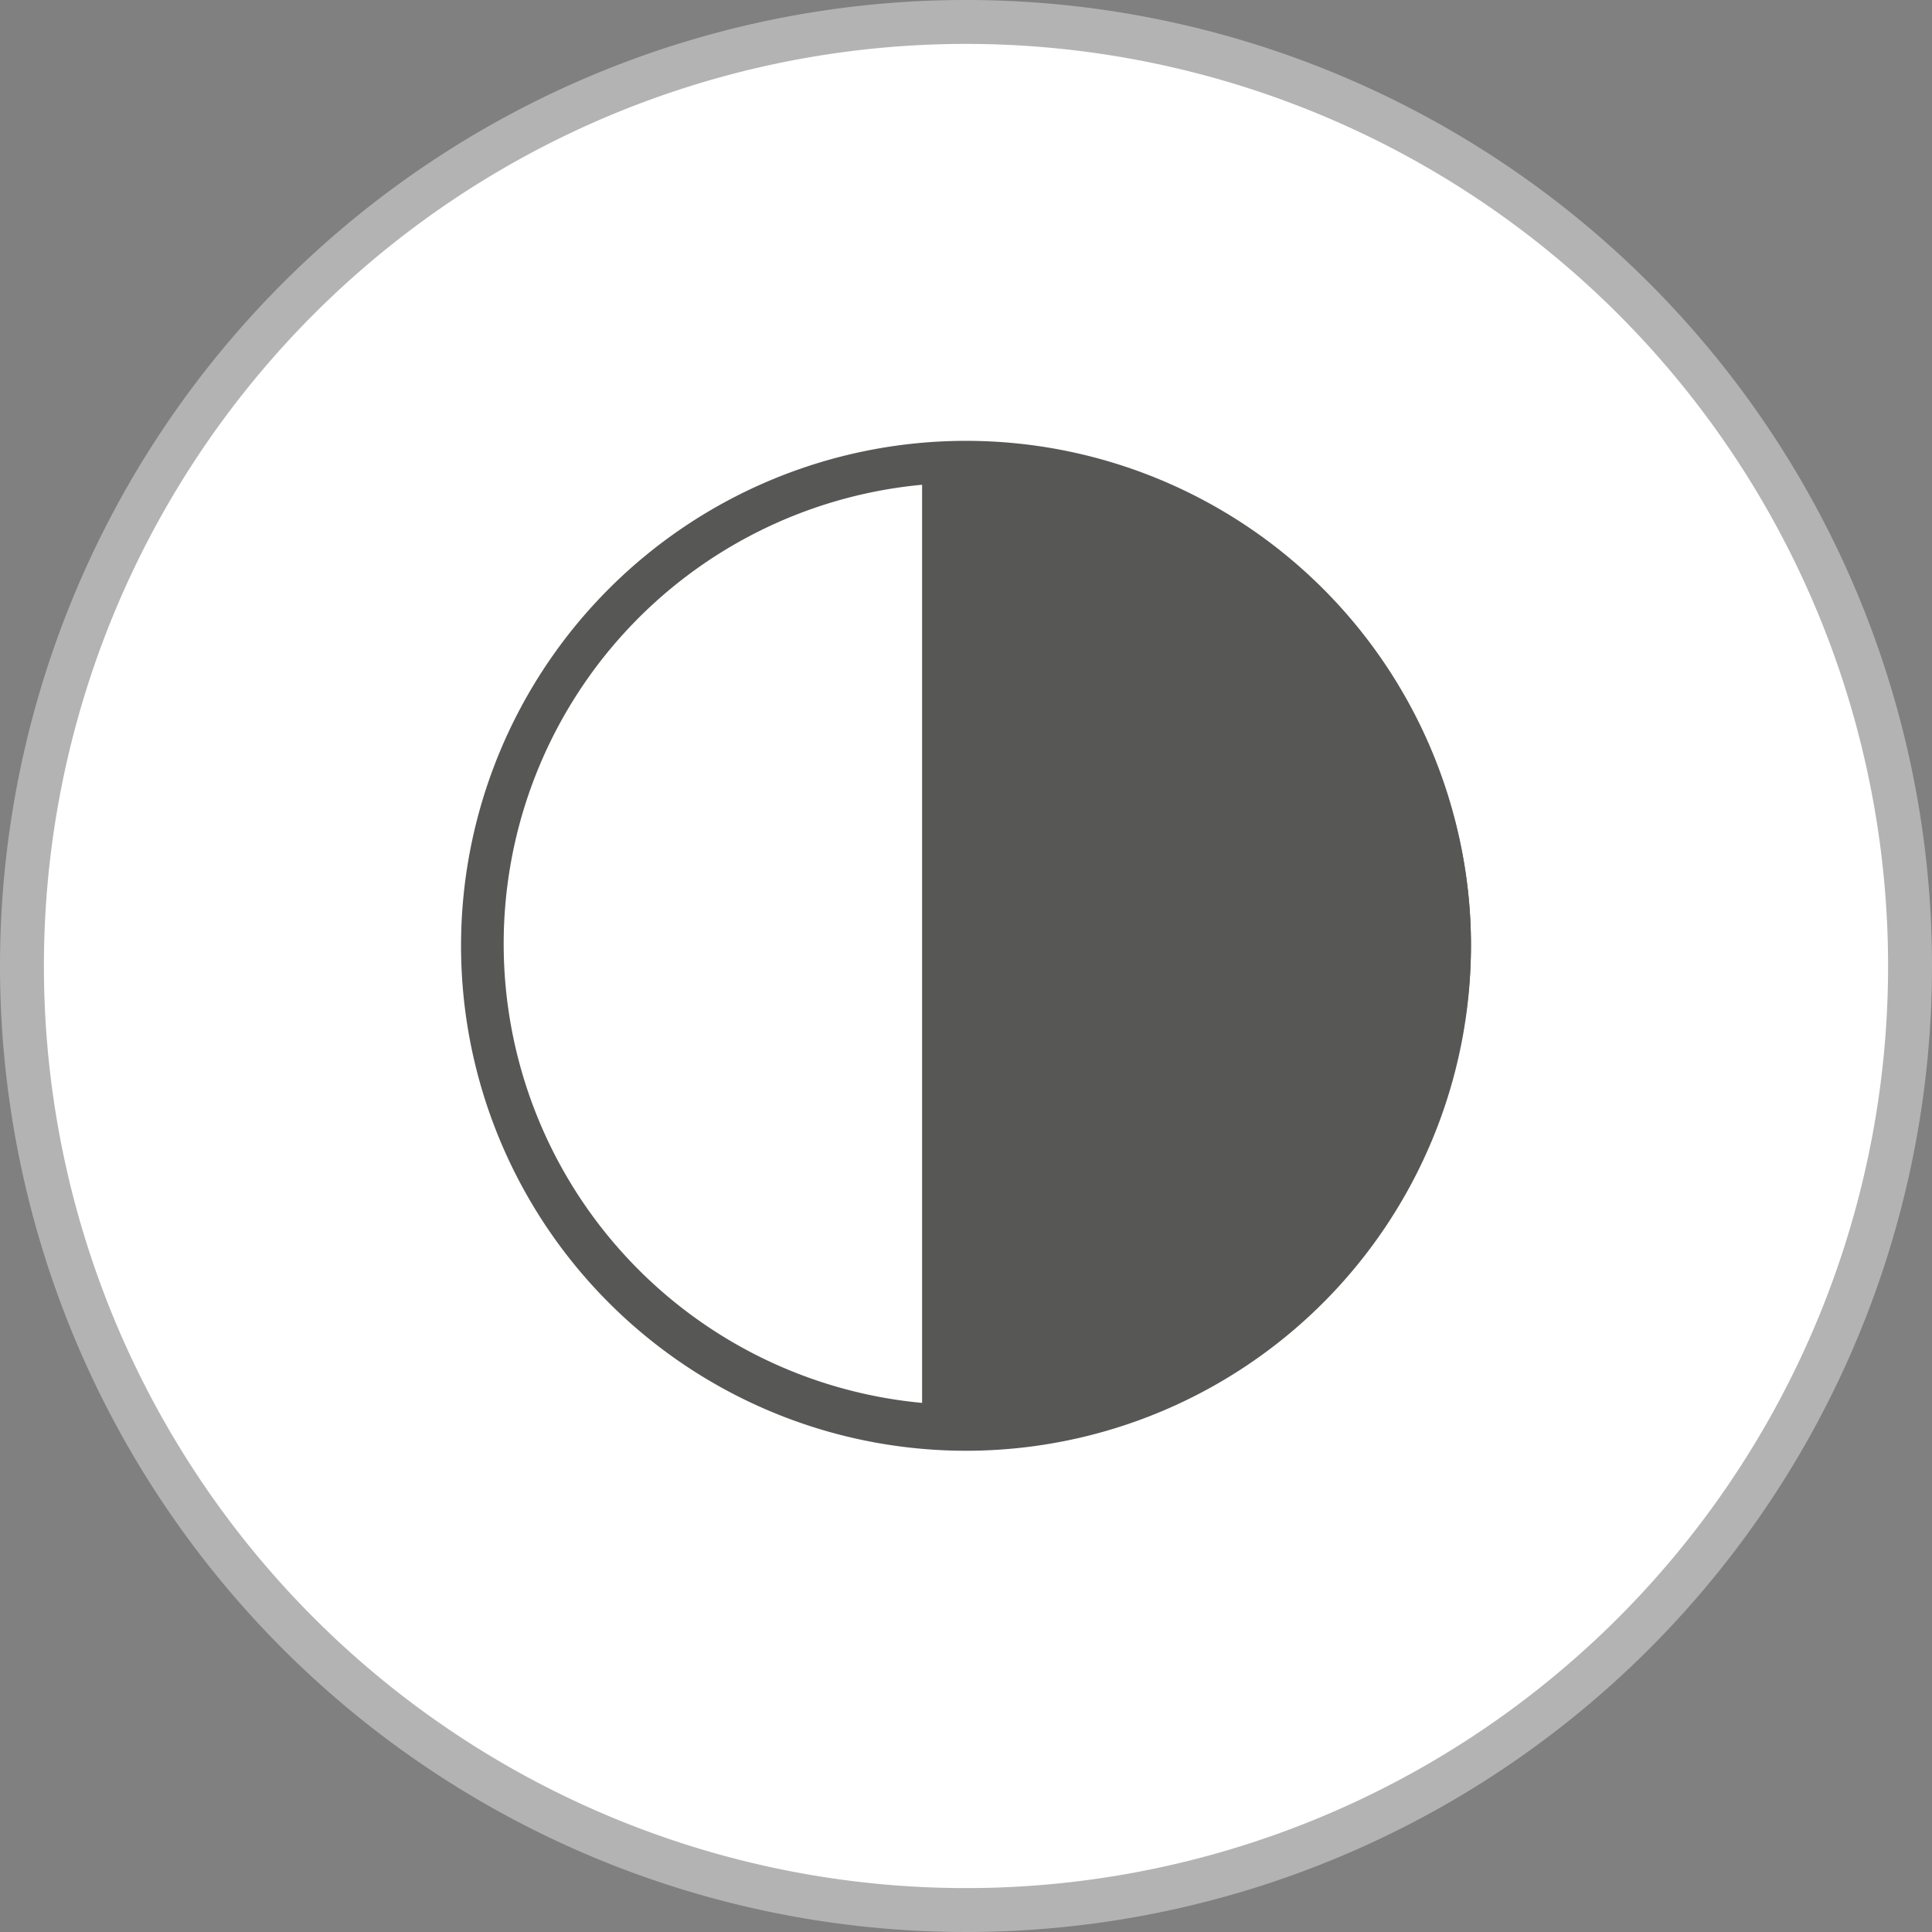
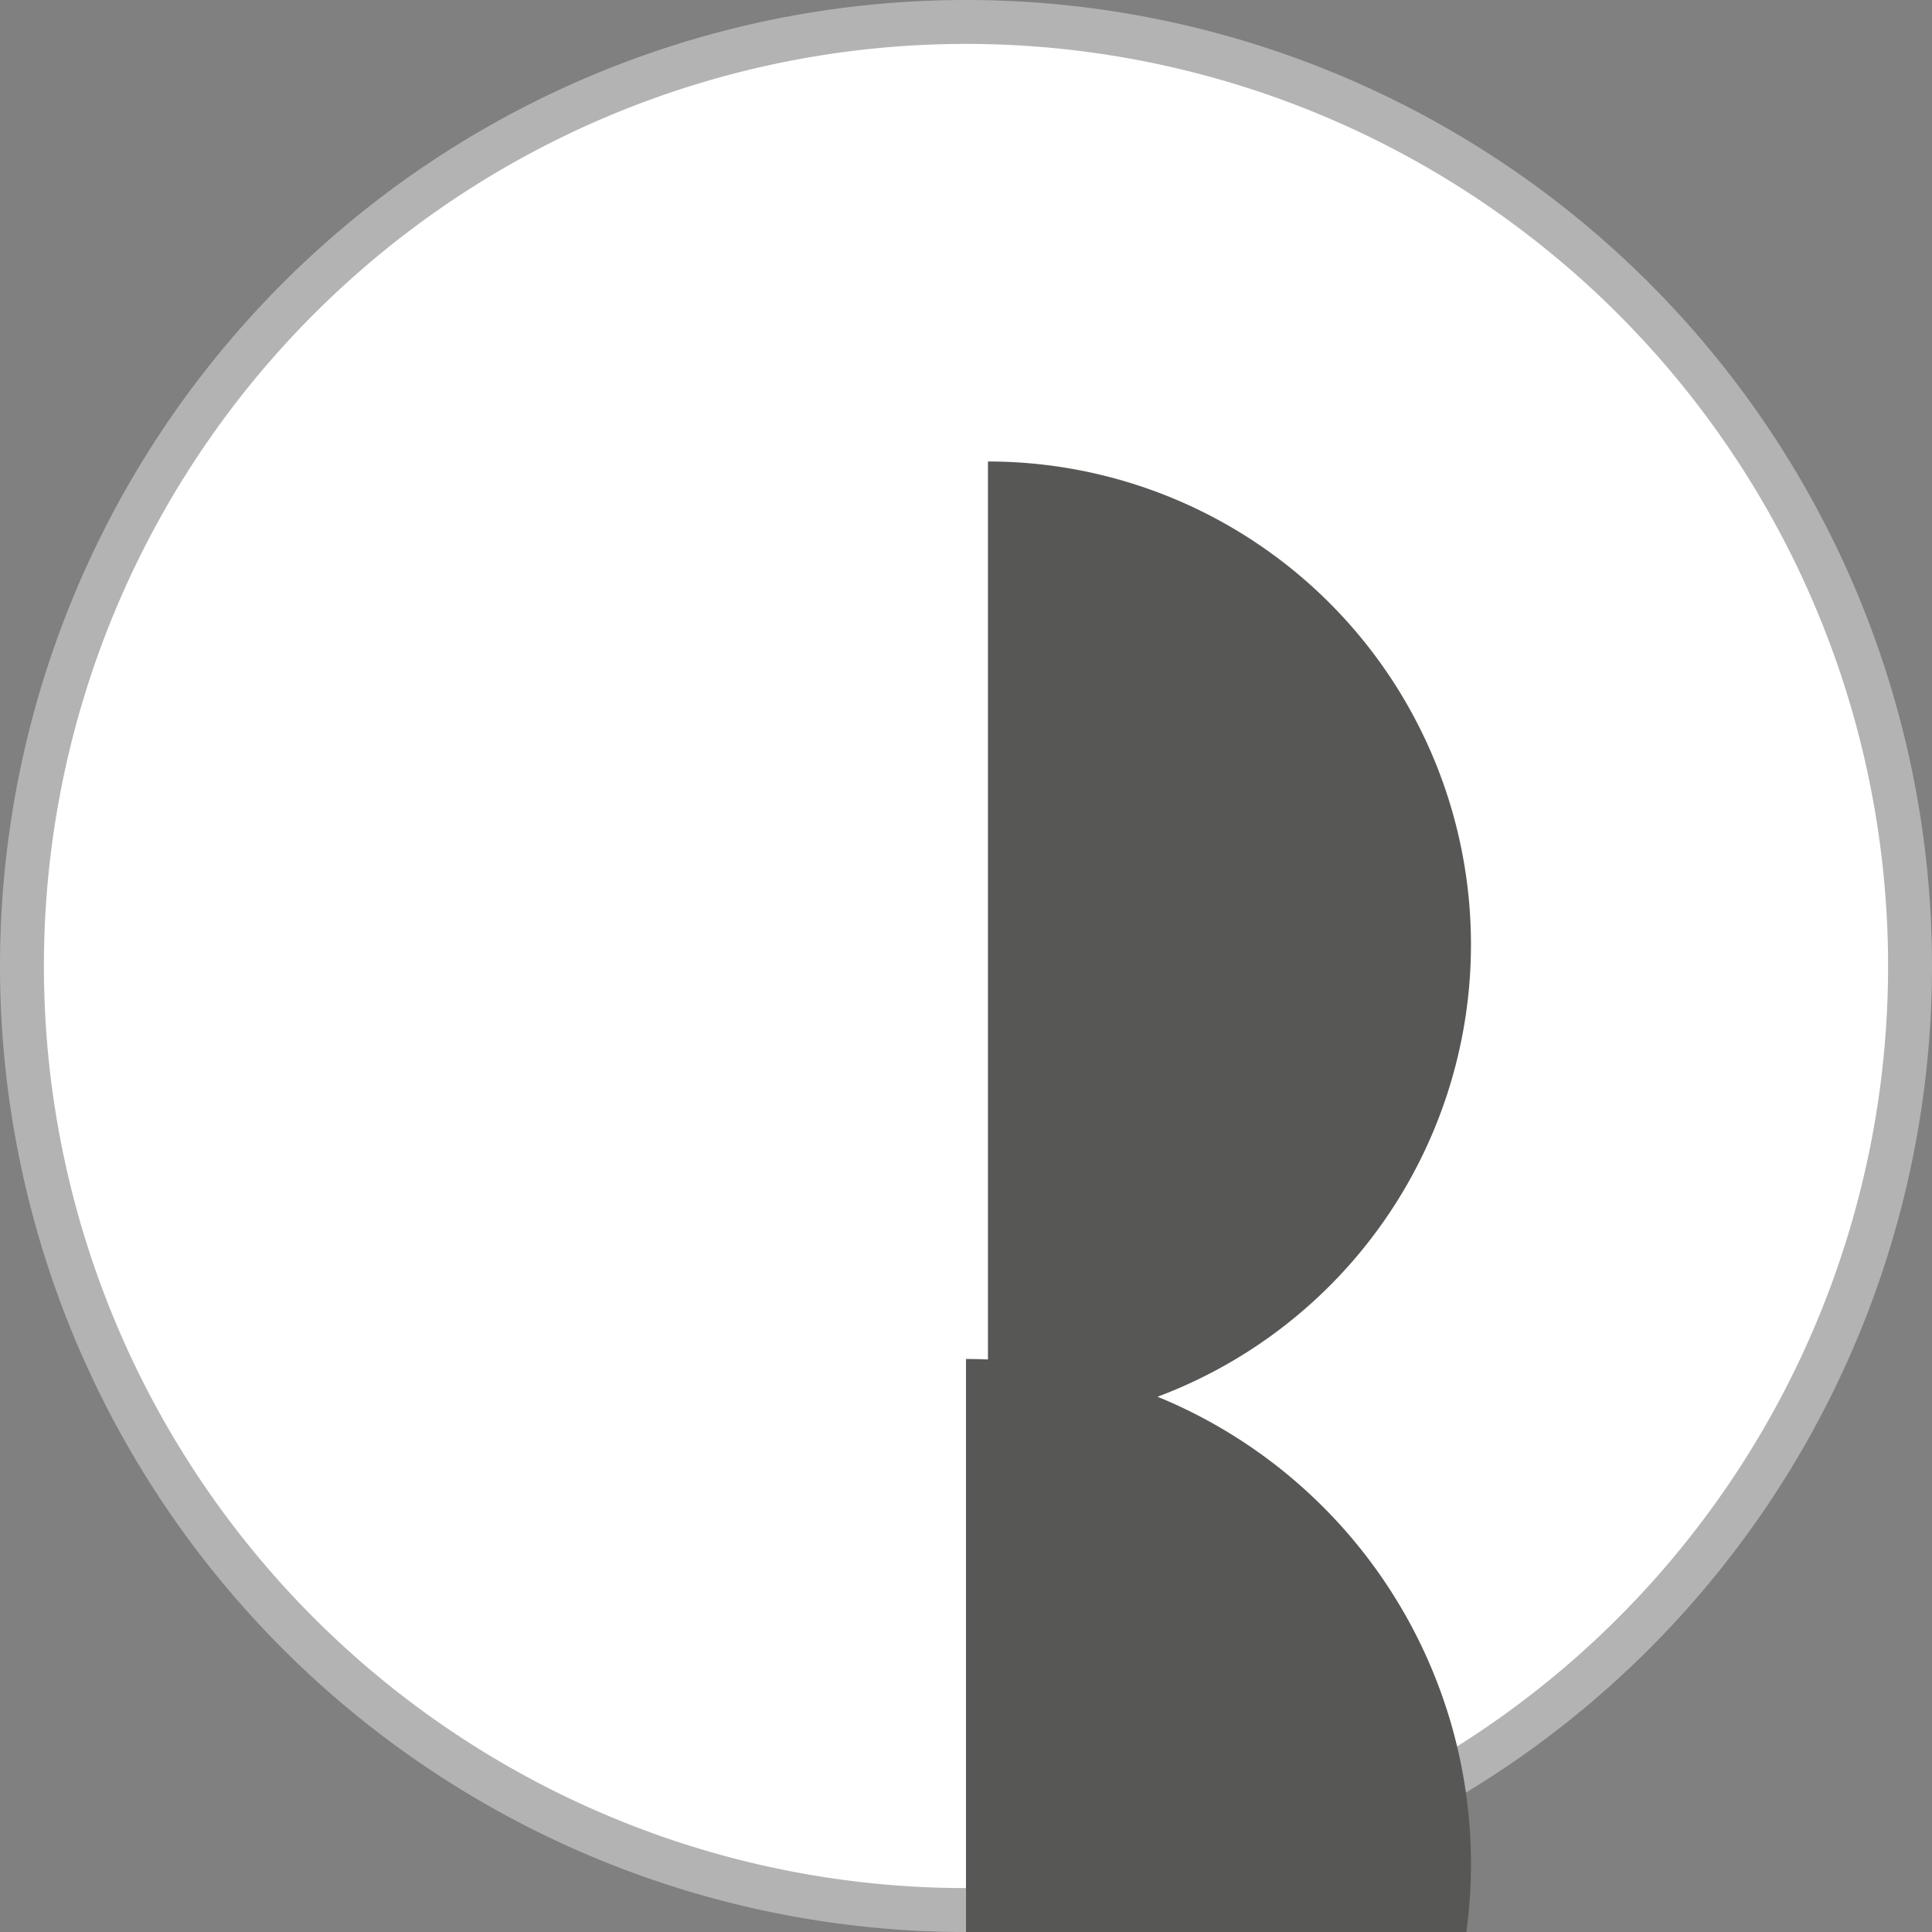
<svg xmlns="http://www.w3.org/2000/svg" id="Ebene_1" data-name="Ebene 1" viewBox="0 0 44 44">
  <rect x="0" y="0" width="44" height="44" fill="#808080" stroke="none" />
  <defs>
    <style>.cls-1{fill:#fff;}.cls-2{fill:#b3b3b3;}.cls-3{fill:#575756;}</style>
  </defs>
  <path class="cls-1" d="M24.67,46.24a21.5,21.5,0,1,1,21.5-21.5A21.52,21.52,0,0,1,24.67,46.24Z" transform="translate(-2.67 -2.74)" />
  <path class="cls-2" d="M24.67,3.74a21,21,0,1,1-21,21,21,21,0,0,1,21-21m0-1a22,22,0,1,0,22,22,22,22,0,0,0-22-22Z" transform="translate(-2.67 -2.74)" />
  <path class="cls-3" d="M25.17,13.25a11,11,0,0,1,0,22Z" transform="translate(-2.67 -2.74)" />
-   <path class="cls-3" d="M25.67,13.78a10.5,10.5,0,0,1,0,20.91V13.78m-1-1v23a11.5,11.5,0,1,0,0-23Z" transform="translate(-2.67 -2.74)" />
-   <path class="cls-1" d="M24.17,35.22a11,11,0,0,1,0-22Z" transform="translate(-2.67 -2.74)" />
-   <path class="cls-3" d="M23.67,13.78V34.69a10.5,10.5,0,0,1,0-20.91m1-1a11.5,11.5,0,0,0,0,23v-23Z" transform="translate(-2.67 -2.74)" />
+   <path class="cls-3" d="M25.67,13.78a10.5,10.5,0,0,1,0,20.91m-1-1v23a11.5,11.5,0,1,0,0-23Z" transform="translate(-2.67 -2.74)" />
</svg>